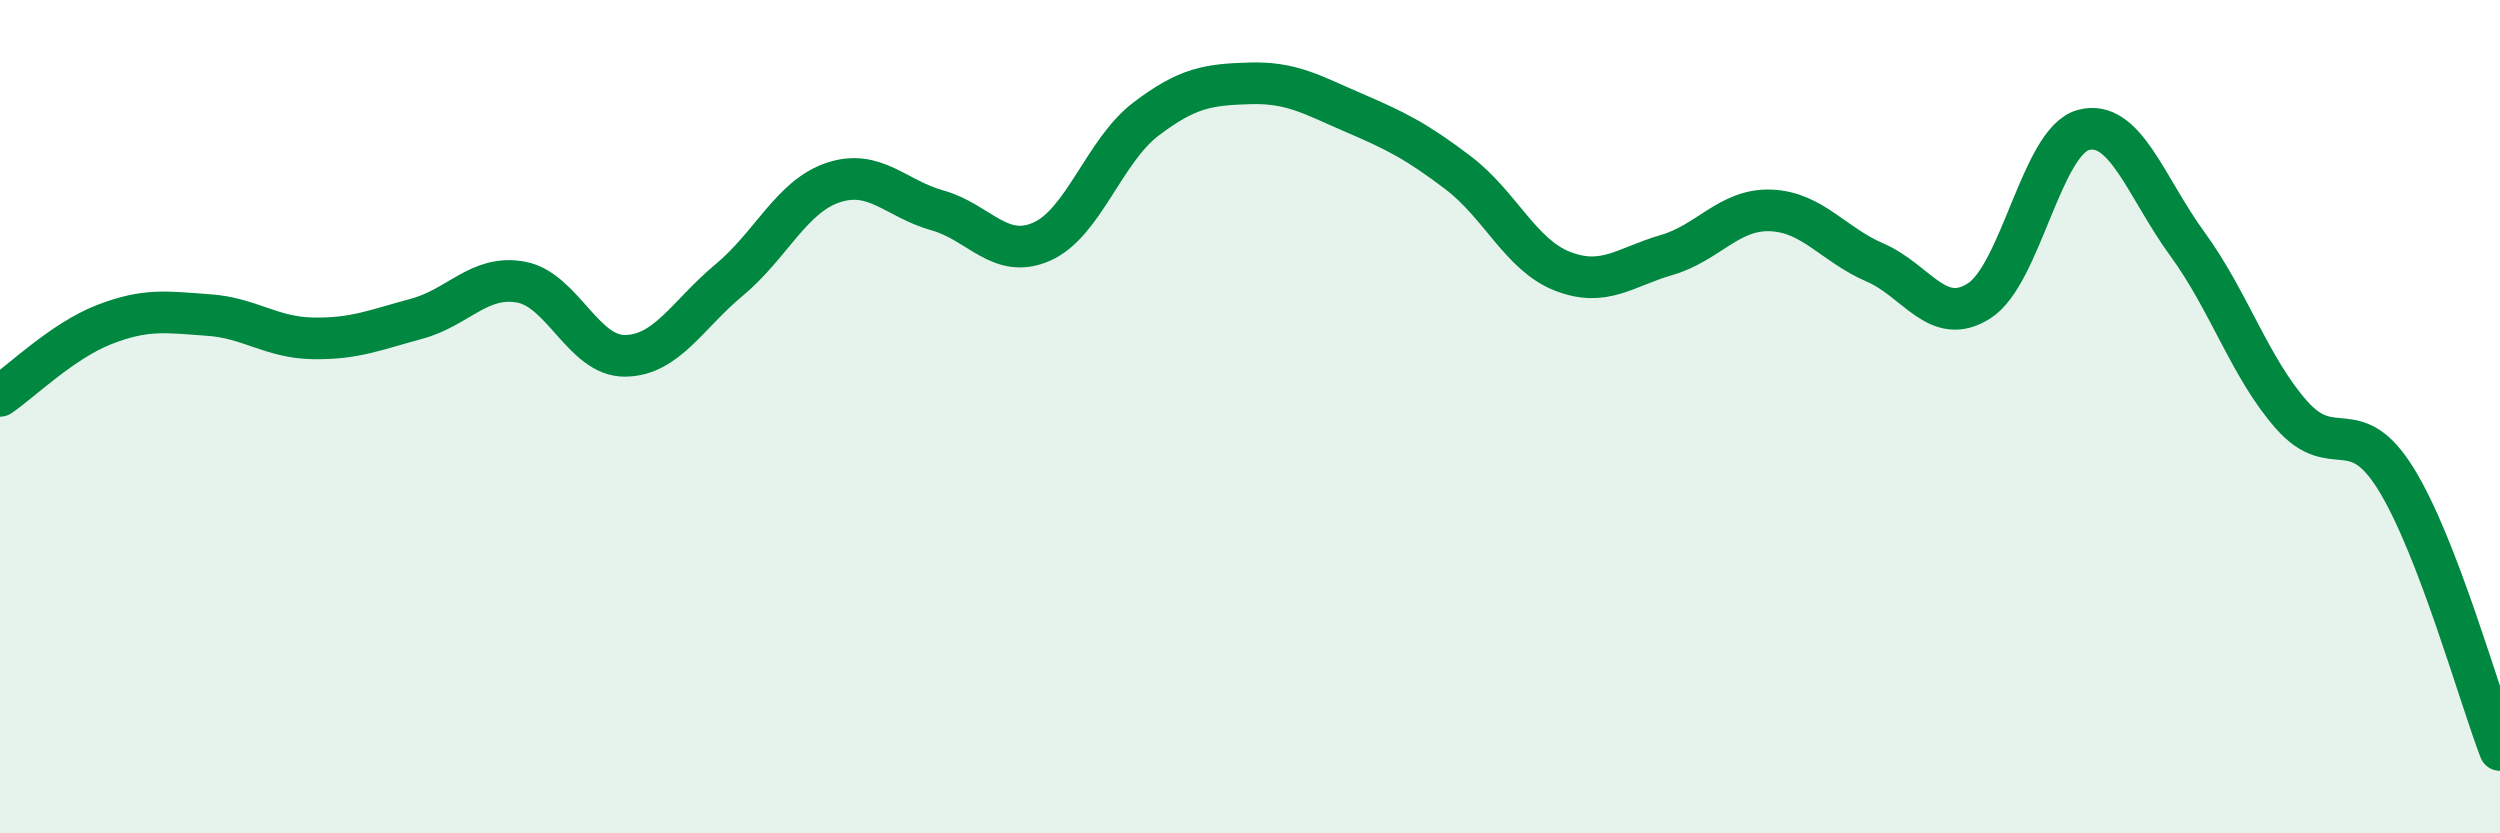
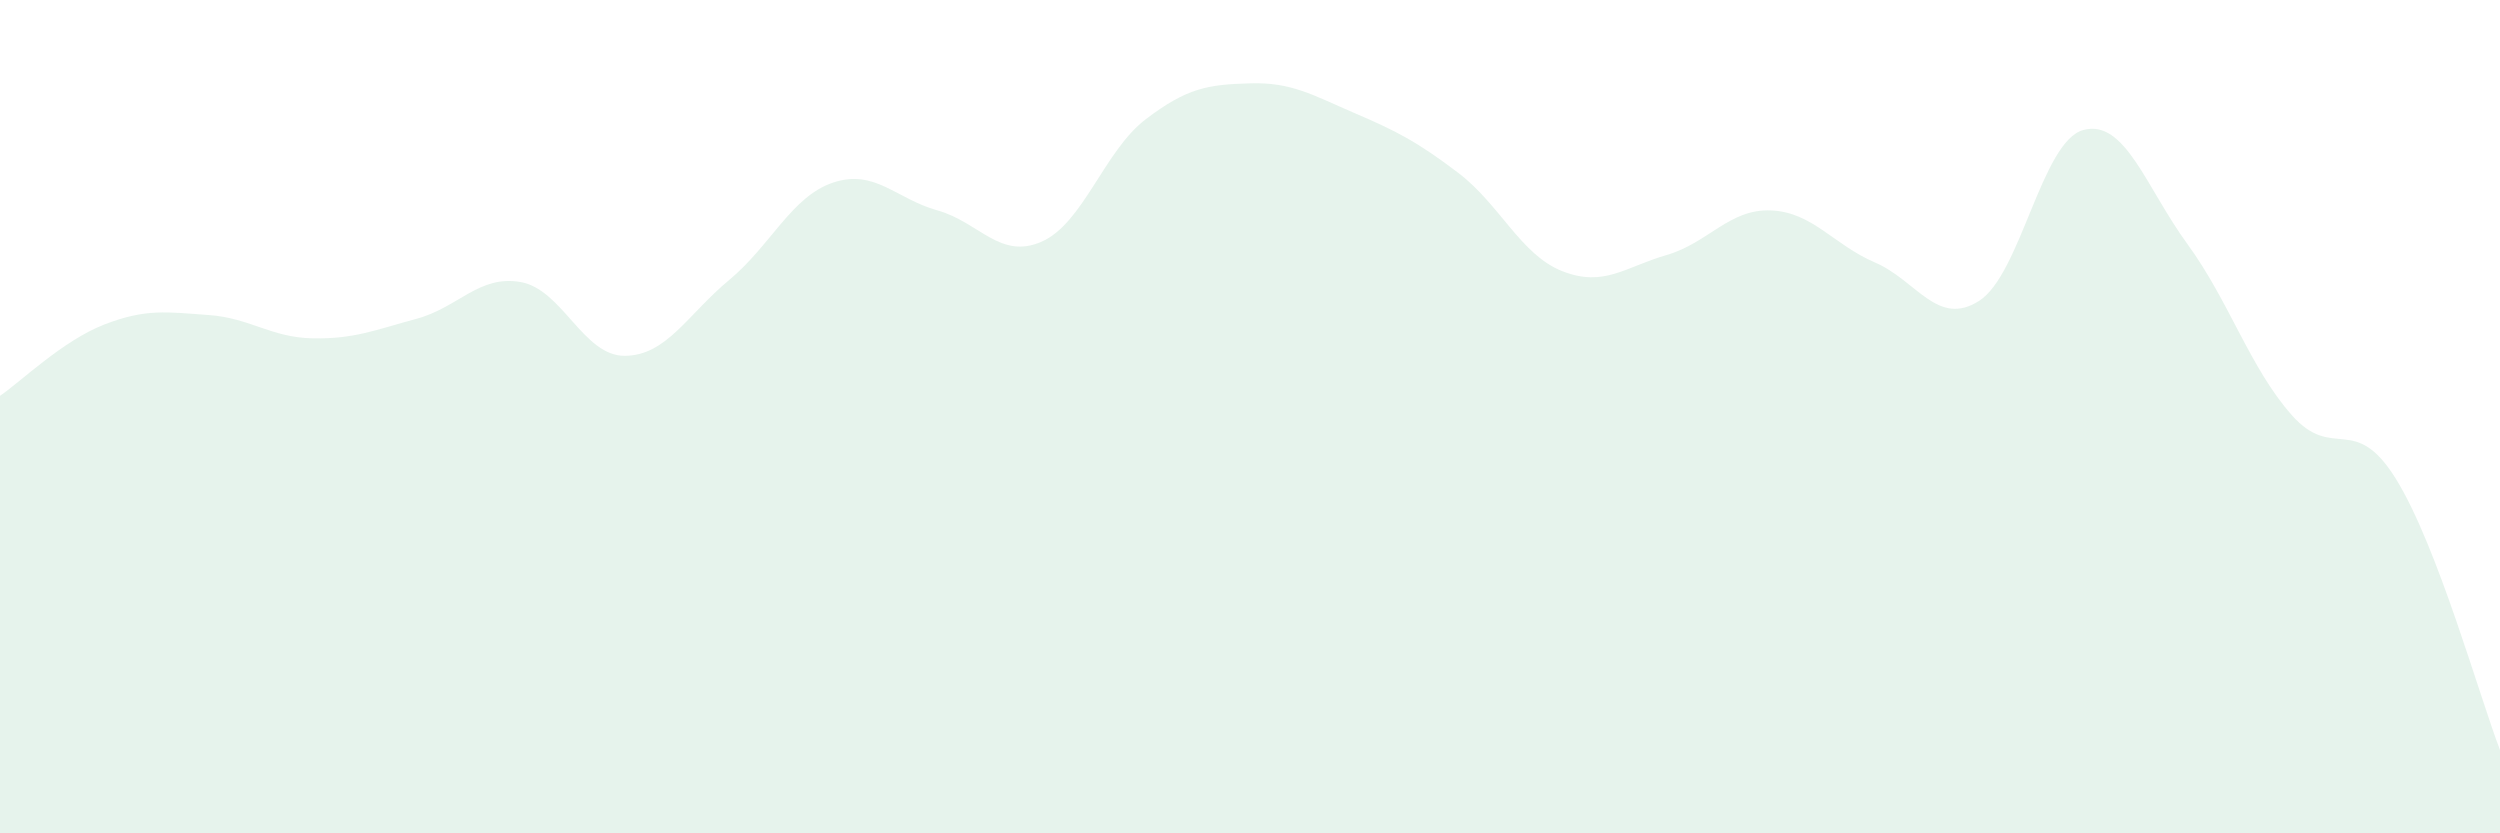
<svg xmlns="http://www.w3.org/2000/svg" width="60" height="20" viewBox="0 0 60 20">
  <path d="M 0,9.5 C 0.5,9.16 1.5,8.18 2.5,7.79 C 3.5,7.4 4,7.49 5,7.56 C 6,7.63 6.5,8.1 7.5,8.12 C 8.5,8.14 9,7.92 10,7.65 C 11,7.38 11.5,6.59 12.5,6.77 C 13.5,6.95 14,8.55 15,8.54 C 16,8.53 16.5,7.55 17.5,6.72 C 18.5,5.89 19,4.71 20,4.38 C 21,4.05 21.5,4.77 22.5,5.05 C 23.5,5.33 24,6.24 25,5.8 C 26,5.36 26.5,3.62 27.5,2.86 C 28.5,2.1 29,2.03 30,2 C 31,1.97 31.5,2.28 32.5,2.71 C 33.5,3.14 34,3.39 35,4.15 C 36,4.91 36.5,6.12 37.5,6.51 C 38.5,6.9 39,6.41 40,6.12 C 41,5.83 41.5,5.01 42.5,5.05 C 43.5,5.09 44,5.87 45,6.3 C 46,6.73 46.5,7.86 47.5,7.22 C 48.5,6.58 49,3.39 50,3.12 C 51,2.85 51.5,4.49 52.5,5.86 C 53.5,7.23 54,8.83 55,9.96 C 56,11.09 56.5,9.88 57.5,11.49 C 58.5,13.1 59.5,16.7 60,18L60 20L0 20Z" fill="#008740" opacity="0.1" stroke-linecap="round" stroke-linejoin="round" />
-   <path d="M 0,9.5 C 0.5,9.16 1.5,8.18 2.5,7.79 C 3.5,7.4 4,7.49 5,7.56 C 6,7.63 6.5,8.1 7.5,8.12 C 8.5,8.14 9,7.92 10,7.65 C 11,7.38 11.5,6.59 12.5,6.77 C 13.5,6.95 14,8.55 15,8.54 C 16,8.53 16.5,7.55 17.5,6.72 C 18.5,5.89 19,4.71 20,4.38 C 21,4.05 21.5,4.77 22.5,5.05 C 23.5,5.33 24,6.24 25,5.8 C 26,5.36 26.5,3.62 27.5,2.86 C 28.5,2.1 29,2.03 30,2 C 31,1.97 31.5,2.28 32.5,2.71 C 33.5,3.14 34,3.39 35,4.15 C 36,4.91 36.5,6.12 37.5,6.51 C 38.5,6.9 39,6.41 40,6.12 C 41,5.83 41.5,5.01 42.5,5.05 C 43.5,5.09 44,5.87 45,6.3 C 46,6.73 46.5,7.86 47.5,7.22 C 48.5,6.58 49,3.39 50,3.12 C 51,2.85 51.5,4.49 52.5,5.86 C 53.5,7.23 54,8.83 55,9.96 C 56,11.09 56.5,9.88 57.5,11.49 C 58.5,13.1 59.5,16.7 60,18" stroke="#008740" stroke-width="1" fill="none" stroke-linecap="round" stroke-linejoin="round" />
</svg>